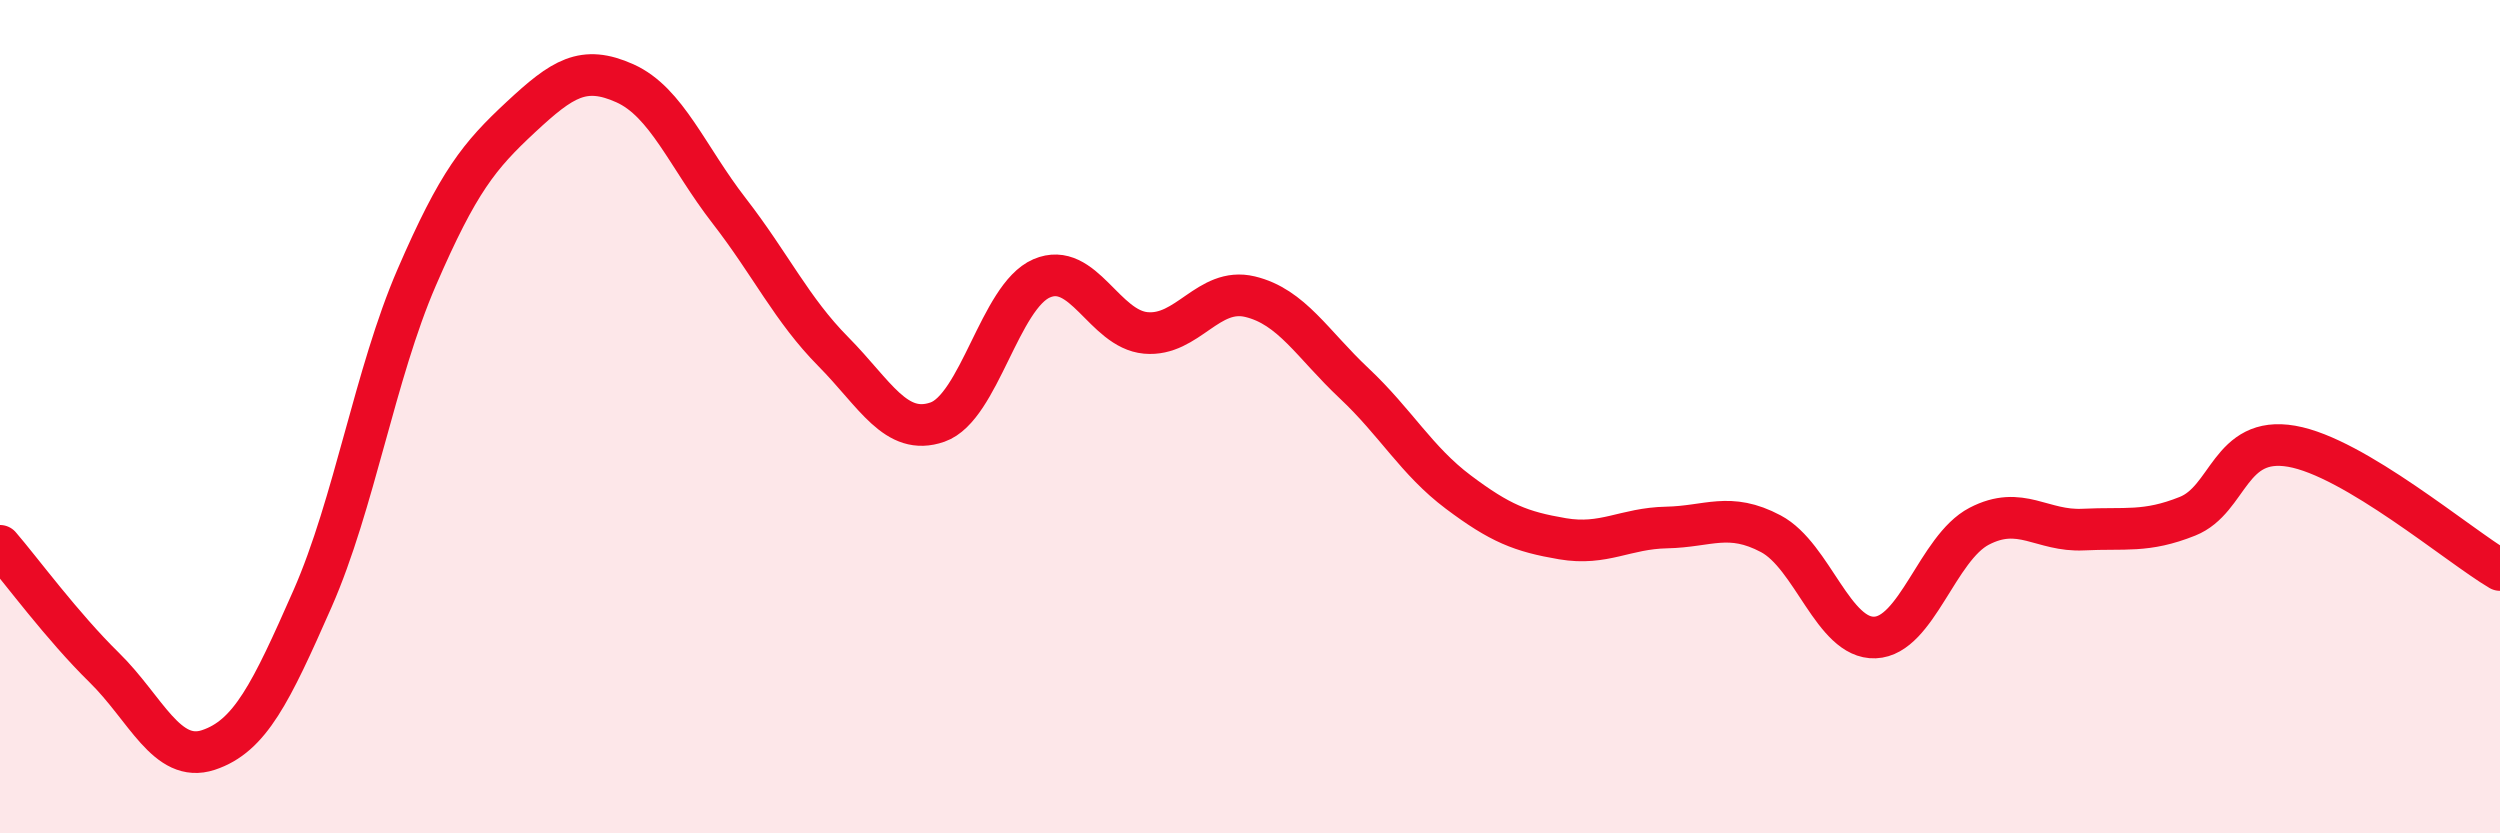
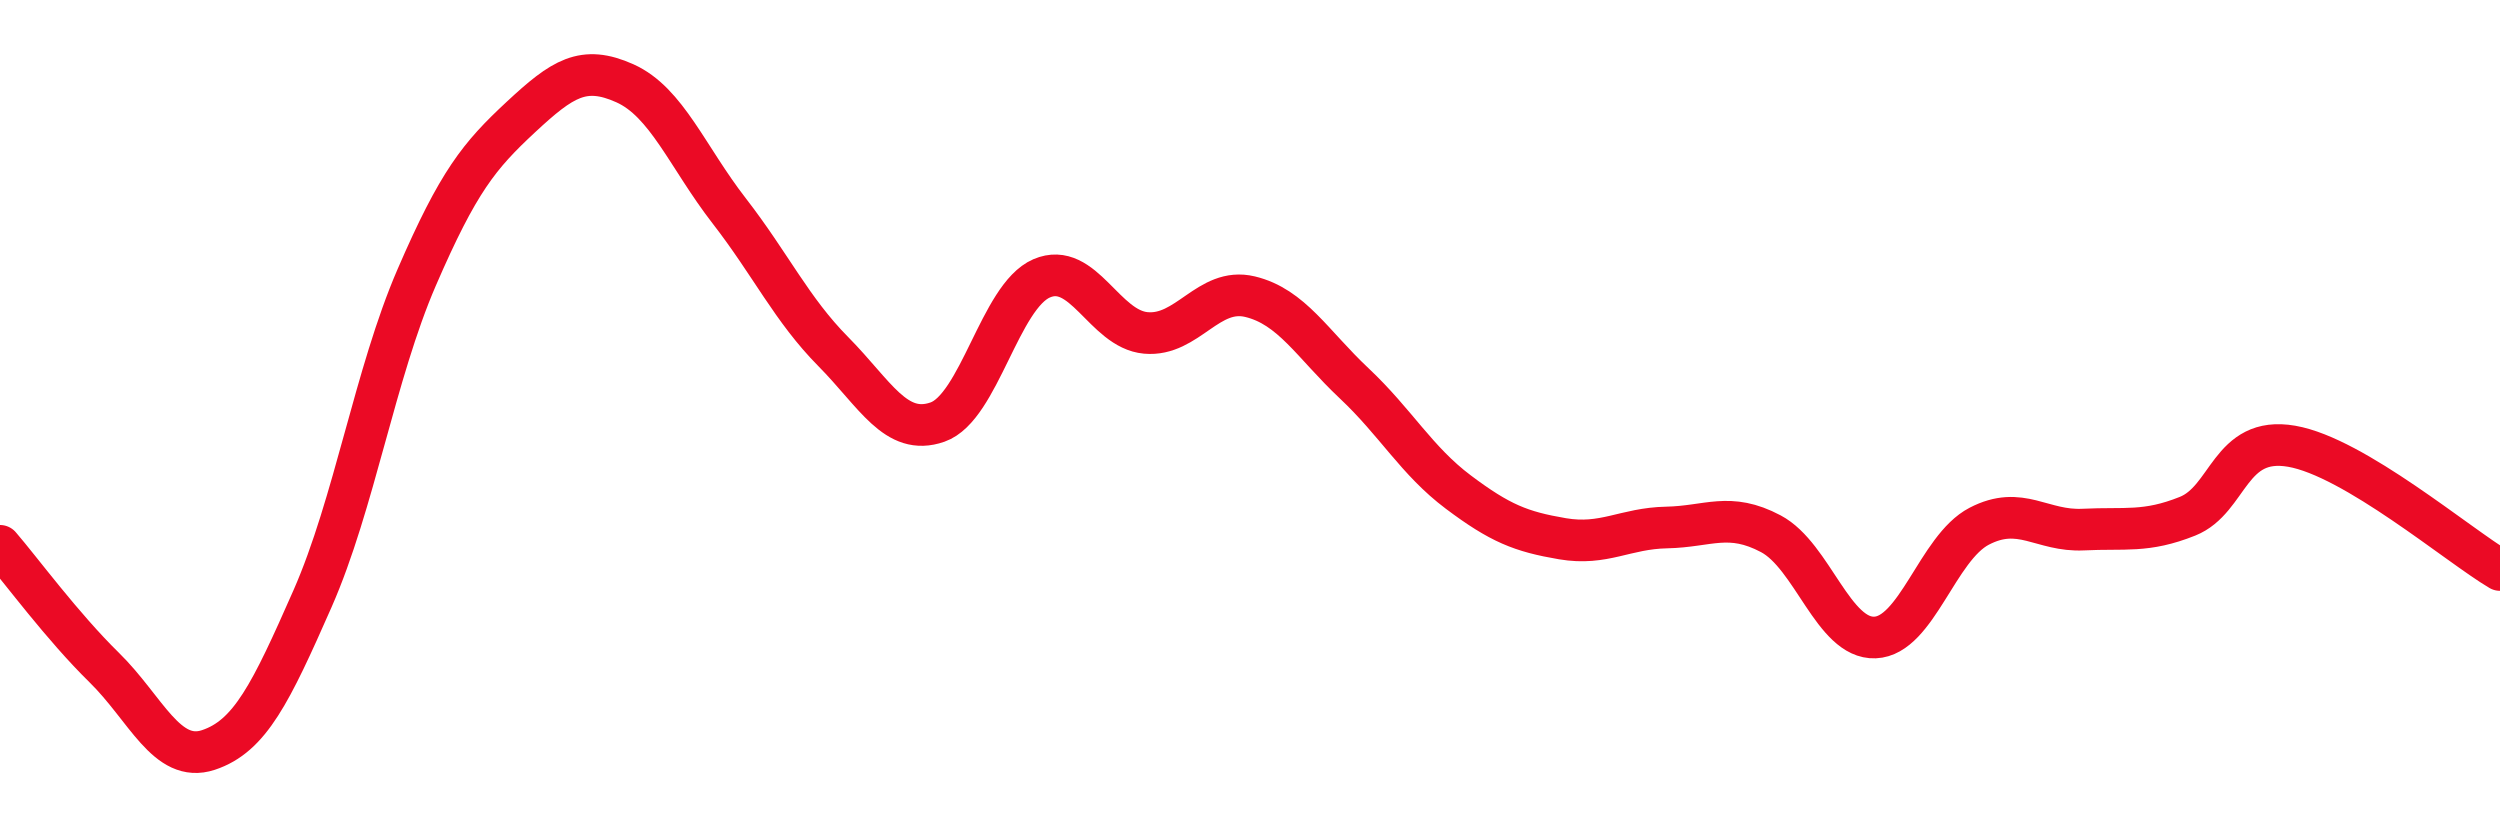
<svg xmlns="http://www.w3.org/2000/svg" width="60" height="20" viewBox="0 0 60 20">
-   <path d="M 0,13.1 C 0.5,13.68 1.5,15.04 2.5,16.02 C 3.5,17 4,18.33 5,18 C 6,17.67 6.5,16.64 7.5,14.37 C 8.5,12.1 9,8.97 10,6.66 C 11,4.35 11.5,3.74 12.5,2.81 C 13.5,1.88 14,1.55 15,2 C 16,2.45 16.5,3.77 17.5,5.06 C 18.5,6.35 19,7.43 20,8.44 C 21,9.45 21.5,10.48 22.5,10.13 C 23.5,9.78 24,7.11 25,6.68 C 26,6.25 26.5,7.9 27.5,7.99 C 28.5,8.08 29,6.88 30,7.12 C 31,7.36 31.5,8.26 32.5,9.2 C 33.5,10.14 34,11.06 35,11.81 C 36,12.56 36.5,12.76 37.5,12.93 C 38.5,13.1 39,12.68 40,12.66 C 41,12.64 41.5,12.28 42.5,12.81 C 43.5,13.34 44,15.34 45,15.3 C 46,15.26 46.5,13.15 47.5,12.63 C 48.5,12.11 49,12.76 50,12.71 C 51,12.66 51.5,12.79 52.5,12.39 C 53.5,11.99 53.5,10.45 55,10.71 C 56.5,10.97 59,13.09 60,13.68L60 20L0 20Z" fill="#EB0A25" opacity="0.1" stroke-linecap="round" stroke-linejoin="round" />
  <path d="M 0,13.1 C 0.5,13.68 1.5,15.04 2.5,16.02 C 3.5,17 4,18.33 5,18 C 6,17.67 6.5,16.64 7.5,14.37 C 8.5,12.1 9,8.97 10,6.66 C 11,4.35 11.5,3.74 12.5,2.81 C 13.5,1.88 14,1.55 15,2 C 16,2.45 16.5,3.77 17.5,5.06 C 18.5,6.35 19,7.43 20,8.44 C 21,9.45 21.5,10.48 22.5,10.13 C 23.5,9.78 24,7.11 25,6.68 C 26,6.25 26.5,7.9 27.5,7.99 C 28.5,8.08 29,6.88 30,7.12 C 31,7.36 31.5,8.26 32.5,9.2 C 33.5,10.14 34,11.06 35,11.81 C 36,12.56 36.5,12.76 37.5,12.93 C 38.5,13.1 39,12.68 40,12.66 C 41,12.64 41.5,12.28 42.5,12.81 C 43.5,13.34 44,15.34 45,15.3 C 46,15.26 46.5,13.15 47.5,12.63 C 48.5,12.11 49,12.76 50,12.71 C 51,12.66 51.5,12.79 52.5,12.39 C 53.5,11.99 53.5,10.45 55,10.71 C 56.5,10.97 59,13.09 60,13.68" stroke="#EB0A25" stroke-width="1" fill="none" stroke-linecap="round" stroke-linejoin="round" />
</svg>